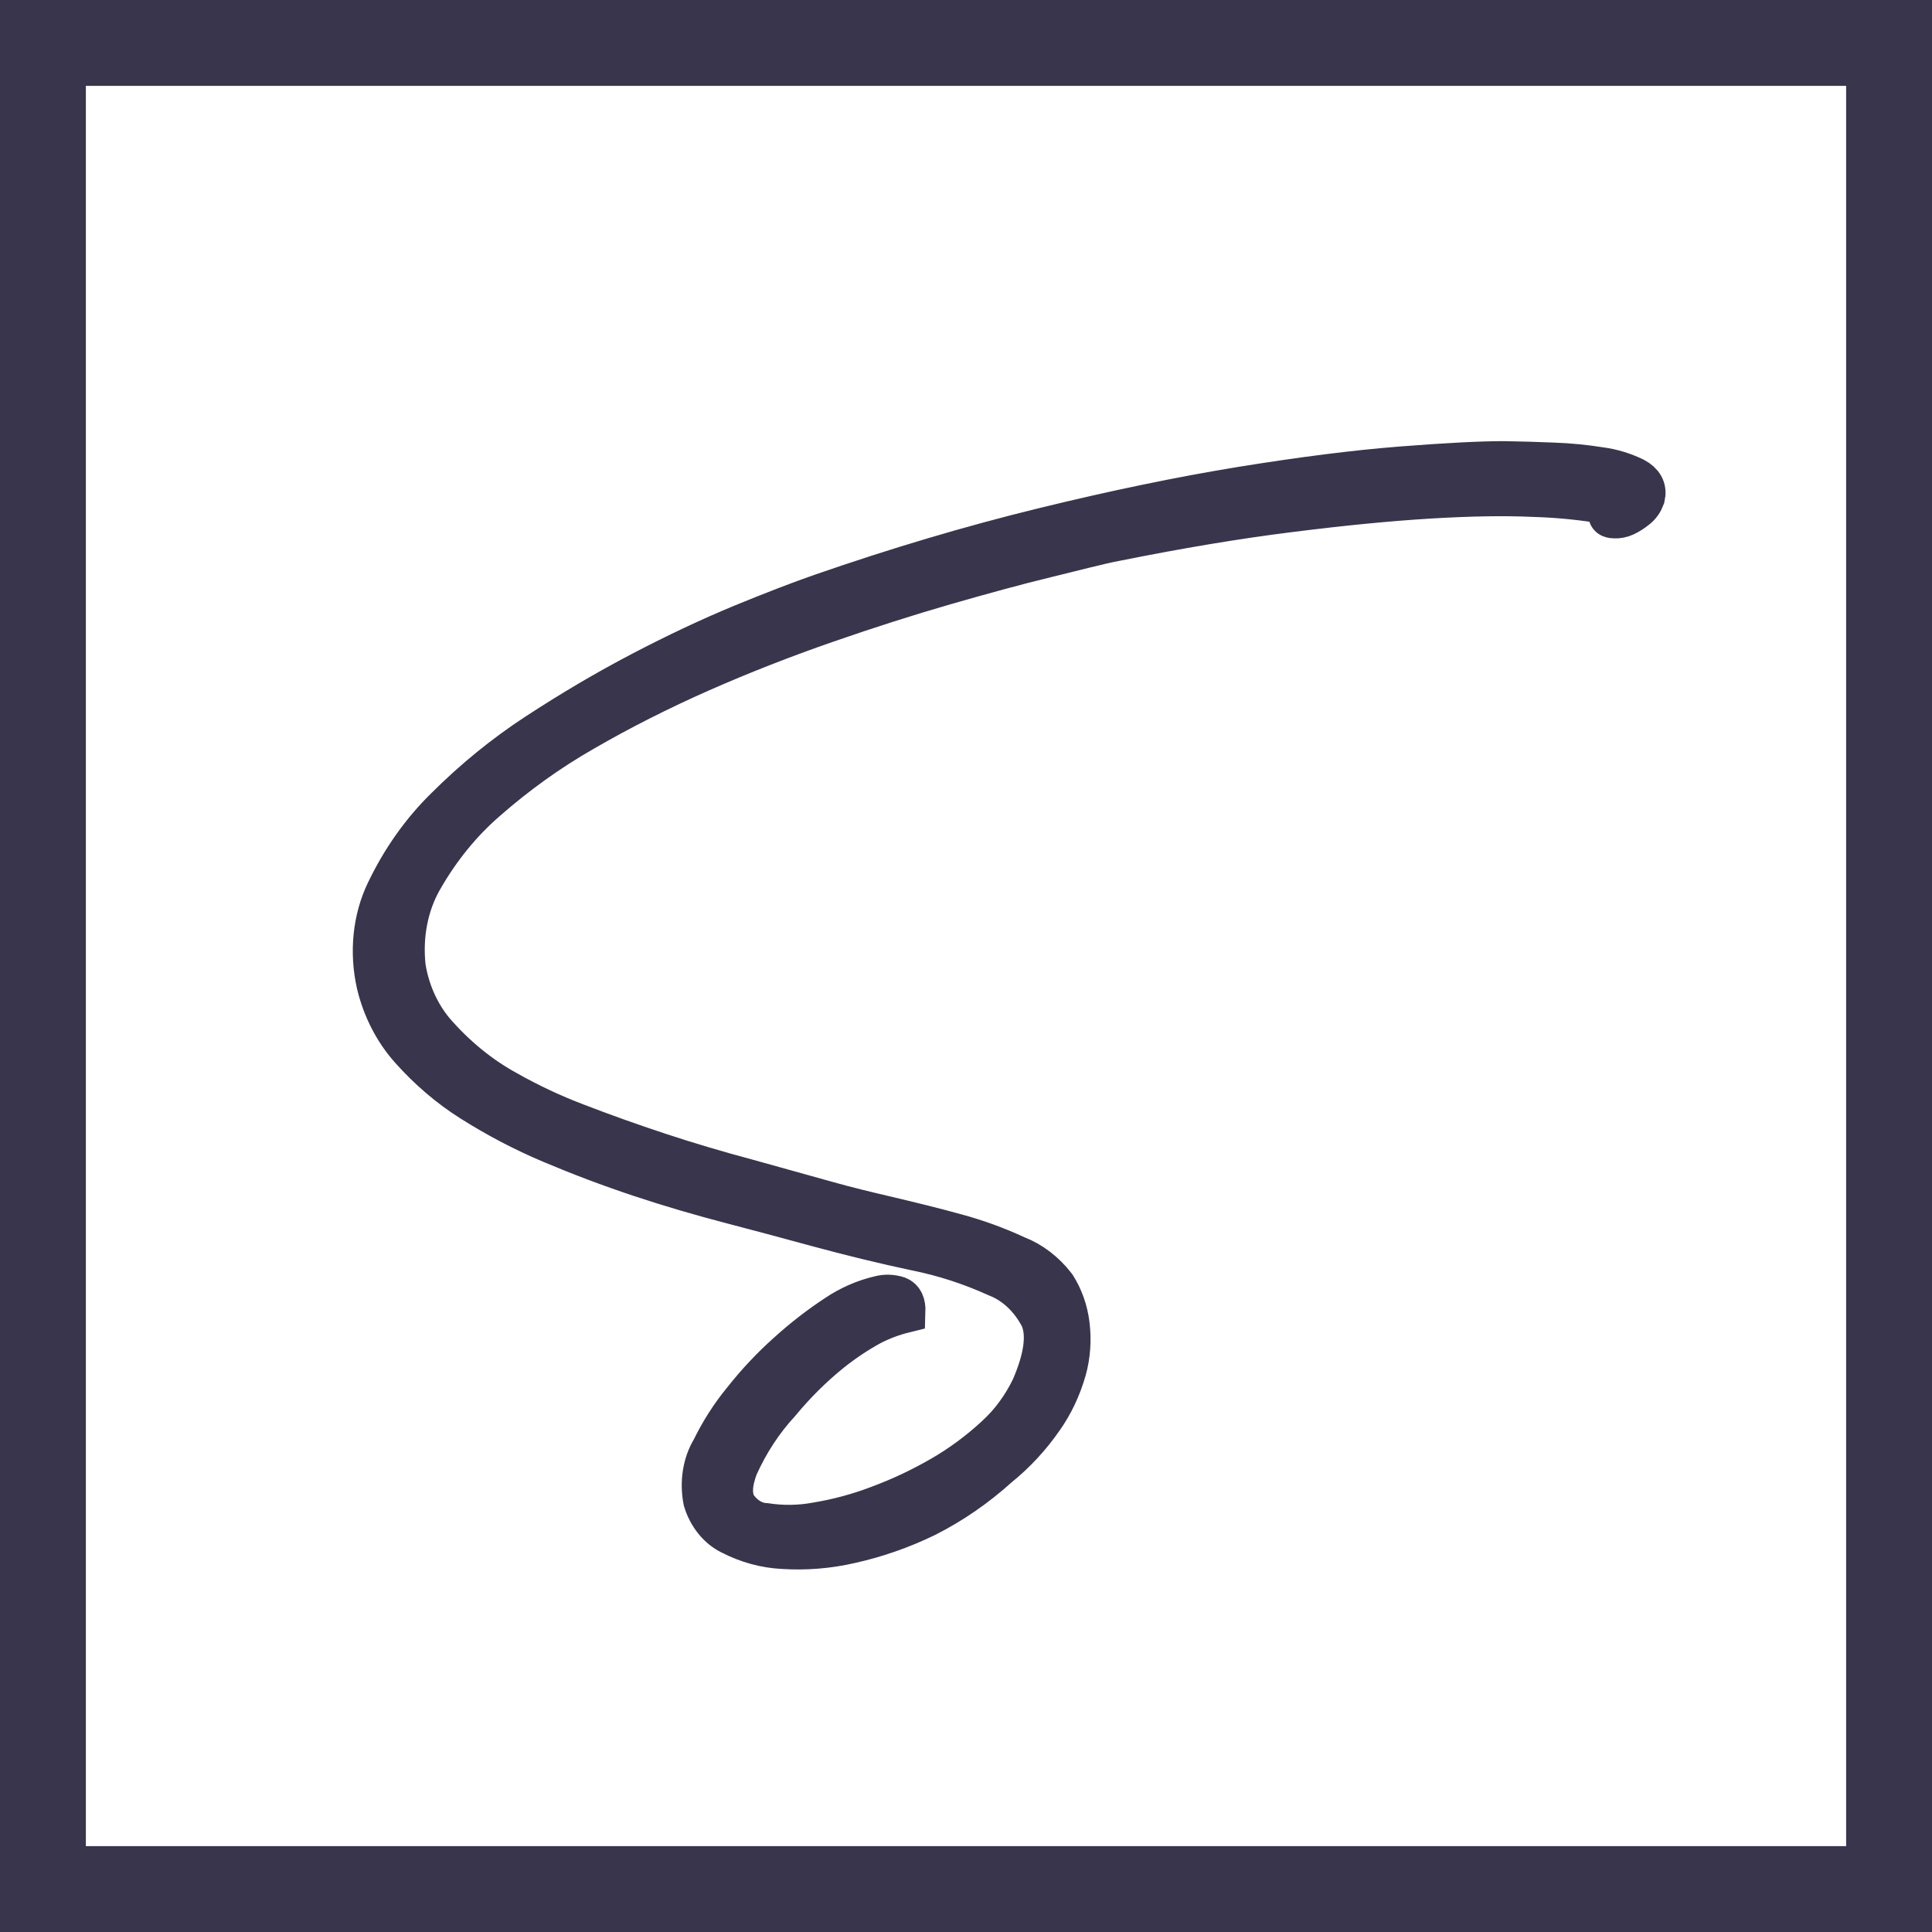
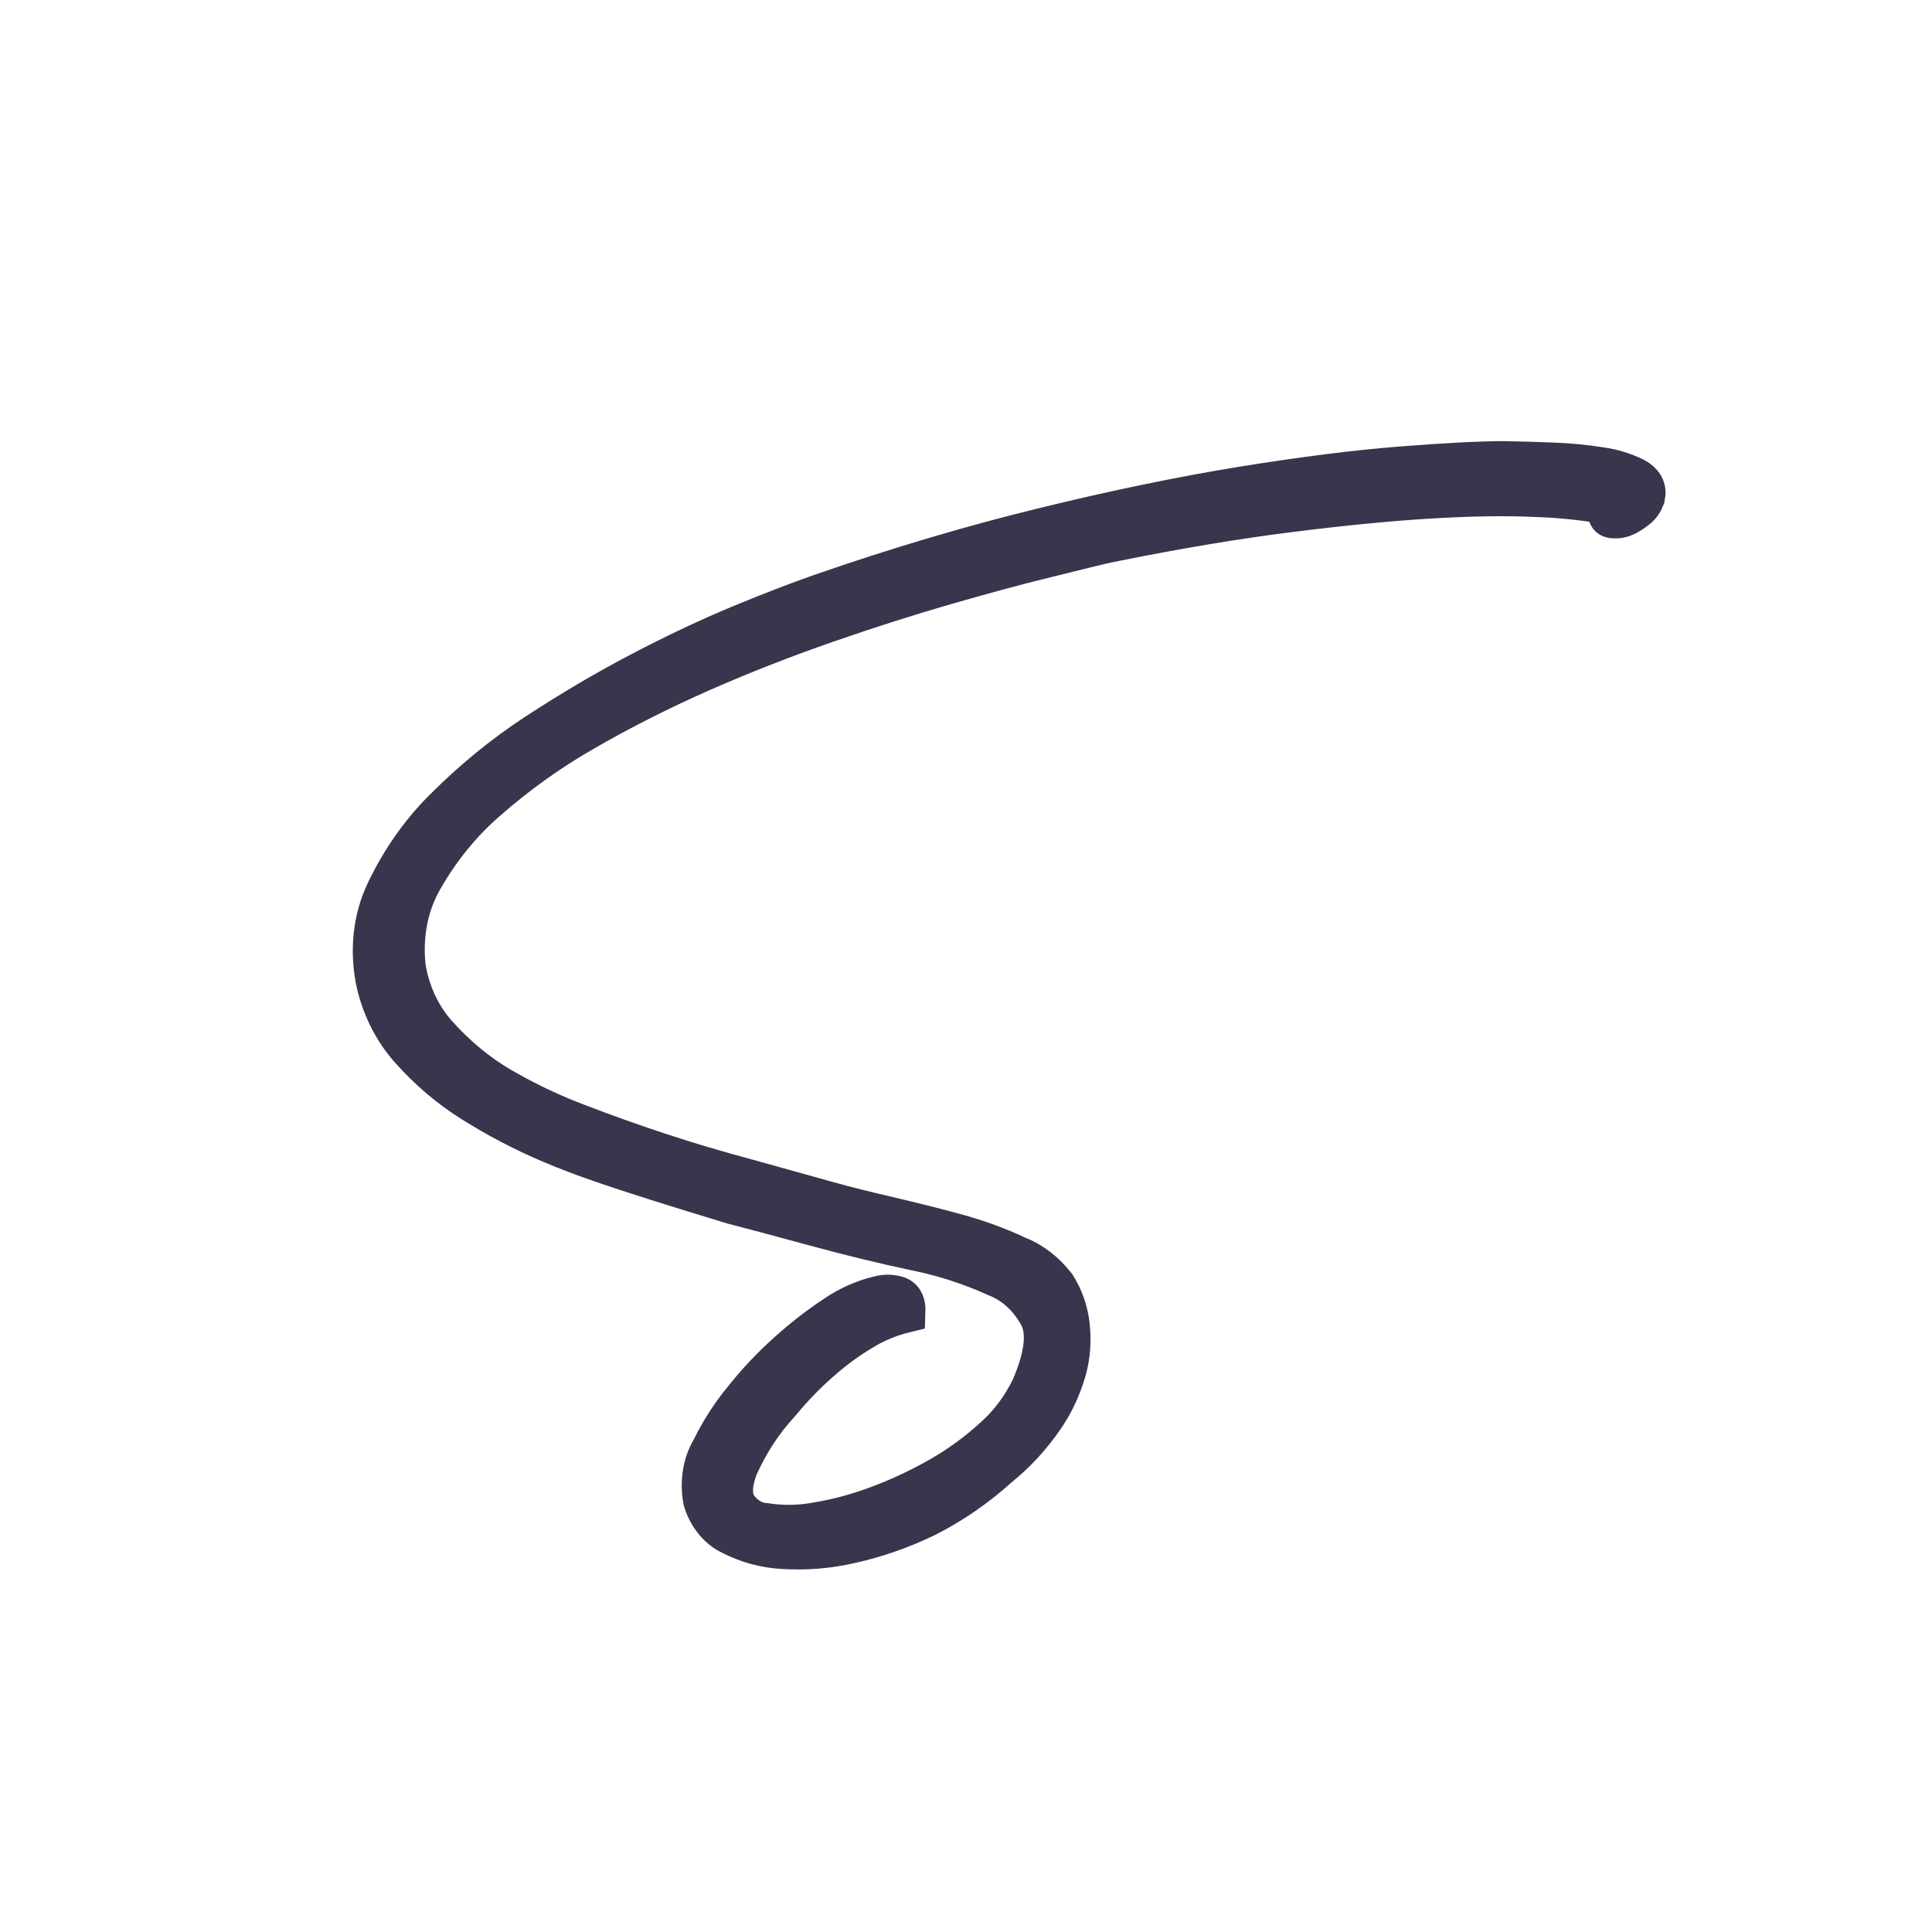
<svg xmlns="http://www.w3.org/2000/svg" width="45" height="45" viewBox="0 0 45 45" fill="none">
-   <rect x="1" y="1" width="43" height="43" stroke="#39354C" stroke-width="2" />
-   <path d="M24.047 32.336C24.359 31.617 24.428 31.063 24.252 30.674C24.016 30.218 23.649 29.875 23.226 29.711C22.615 29.434 21.986 29.23 21.35 29.102C20.604 28.944 19.826 28.755 19.016 28.535C18.421 28.371 17.766 28.197 17.057 28.011C16.347 27.826 15.638 27.62 14.925 27.383C14.212 27.146 13.519 26.884 12.84 26.597C12.207 26.33 11.589 26.006 10.991 25.628C10.478 25.304 10.002 24.898 9.577 24.421C9.208 24.009 8.939 23.487 8.803 22.918C8.636 22.178 8.715 21.409 9.021 20.775C9.377 20.031 9.843 19.373 10.397 18.831C11.051 18.178 11.758 17.602 12.509 17.111C13.321 16.58 14.133 16.101 14.943 15.677C15.753 15.253 16.534 14.885 17.286 14.573C18.03 14.267 18.645 14.032 19.126 13.864C20.899 13.249 22.621 12.737 24.294 12.328C25.968 11.918 27.513 11.598 28.93 11.367C30.347 11.138 31.582 10.982 32.636 10.899C33.69 10.816 34.488 10.775 35.031 10.775C35.402 10.78 35.79 10.793 36.193 10.809C36.556 10.822 36.919 10.858 37.281 10.916C37.545 10.951 37.806 11.031 38.057 11.152C38.252 11.254 38.325 11.395 38.282 11.574C38.244 11.678 38.182 11.766 38.101 11.827C38.018 11.895 37.928 11.952 37.834 11.996C37.761 12.029 37.682 12.044 37.602 12.04C37.536 12.04 37.5 12.024 37.494 11.992C37.485 11.939 37.483 11.885 37.485 11.832C37.474 11.772 37.392 11.717 37.204 11.674C36.707 11.598 36.21 11.554 35.713 11.54C35.053 11.509 34.247 11.522 33.294 11.579C32.341 11.637 31.25 11.743 30.021 11.899C28.794 12.052 27.444 12.278 25.971 12.574C25.584 12.647 25.05 12.791 24.356 12.959C23.662 13.127 22.882 13.341 22.012 13.591C21.142 13.842 20.215 14.137 19.233 14.478C18.252 14.819 17.278 15.198 16.32 15.62C15.362 16.043 14.445 16.506 13.571 17.012C12.773 17.469 12.016 18.012 11.307 18.635C10.724 19.141 10.22 19.761 9.815 20.472C9.476 21.062 9.334 21.79 9.416 22.528C9.507 23.097 9.745 23.629 10.098 24.048C10.596 24.622 11.171 25.091 11.796 25.433C12.322 25.73 12.862 25.983 13.413 26.192C14.031 26.431 14.675 26.661 15.345 26.882C16.015 27.103 16.692 27.304 17.377 27.487L19.288 28.019C19.681 28.13 20.152 28.245 20.682 28.369C21.212 28.494 21.744 28.624 22.261 28.767C22.738 28.895 23.207 29.066 23.667 29.279C24.008 29.41 24.32 29.648 24.566 29.966C24.734 30.23 24.842 30.537 24.88 30.857C24.924 31.213 24.898 31.572 24.805 31.904C24.687 32.316 24.508 32.697 24.275 33.027C23.979 33.455 23.632 33.828 23.246 34.139C22.725 34.611 22.155 35.004 21.548 35.309C20.989 35.58 20.405 35.783 19.804 35.917C19.289 36.036 18.76 36.079 18.228 36.044C17.82 36.023 17.413 35.911 17.029 35.713C16.744 35.573 16.517 35.291 16.413 34.946C16.331 34.526 16.399 34.095 16.602 33.762C16.802 33.352 17.044 32.974 17.322 32.636C17.64 32.233 17.985 31.865 18.357 31.533C18.713 31.21 19.088 30.918 19.481 30.659C19.793 30.448 20.134 30.297 20.492 30.214C20.627 30.178 20.77 30.183 20.907 30.227C21.014 30.27 21.062 30.377 21.056 30.549C20.784 30.616 20.519 30.716 20.267 30.847C19.945 31.024 19.636 31.231 19.343 31.464C18.91 31.813 18.508 32.212 18.142 32.655C17.744 33.086 17.411 33.594 17.157 34.162C17.012 34.555 17 34.852 17.129 35.084C17.302 35.34 17.558 35.497 17.826 35.509C18.225 35.57 18.626 35.564 19.017 35.492C19.511 35.411 19.995 35.281 20.465 35.102C20.973 34.914 21.466 34.682 21.941 34.407C22.391 34.147 22.816 33.834 23.209 33.47C23.548 33.162 23.832 32.779 24.046 32.338L24.047 32.336Z" fill="#39354C" stroke="#39354C" />
+   <path d="M24.047 32.336C24.359 31.617 24.428 31.063 24.252 30.674C24.016 30.218 23.649 29.875 23.226 29.711C22.615 29.434 21.986 29.23 21.35 29.102C20.604 28.944 19.826 28.755 19.016 28.535C18.421 28.371 17.766 28.197 17.057 28.011C14.212 27.146 13.519 26.884 12.84 26.597C12.207 26.33 11.589 26.006 10.991 25.628C10.478 25.304 10.002 24.898 9.577 24.421C9.208 24.009 8.939 23.487 8.803 22.918C8.636 22.178 8.715 21.409 9.021 20.775C9.377 20.031 9.843 19.373 10.397 18.831C11.051 18.178 11.758 17.602 12.509 17.111C13.321 16.58 14.133 16.101 14.943 15.677C15.753 15.253 16.534 14.885 17.286 14.573C18.03 14.267 18.645 14.032 19.126 13.864C20.899 13.249 22.621 12.737 24.294 12.328C25.968 11.918 27.513 11.598 28.93 11.367C30.347 11.138 31.582 10.982 32.636 10.899C33.69 10.816 34.488 10.775 35.031 10.775C35.402 10.78 35.79 10.793 36.193 10.809C36.556 10.822 36.919 10.858 37.281 10.916C37.545 10.951 37.806 11.031 38.057 11.152C38.252 11.254 38.325 11.395 38.282 11.574C38.244 11.678 38.182 11.766 38.101 11.827C38.018 11.895 37.928 11.952 37.834 11.996C37.761 12.029 37.682 12.044 37.602 12.04C37.536 12.04 37.5 12.024 37.494 11.992C37.485 11.939 37.483 11.885 37.485 11.832C37.474 11.772 37.392 11.717 37.204 11.674C36.707 11.598 36.21 11.554 35.713 11.54C35.053 11.509 34.247 11.522 33.294 11.579C32.341 11.637 31.25 11.743 30.021 11.899C28.794 12.052 27.444 12.278 25.971 12.574C25.584 12.647 25.05 12.791 24.356 12.959C23.662 13.127 22.882 13.341 22.012 13.591C21.142 13.842 20.215 14.137 19.233 14.478C18.252 14.819 17.278 15.198 16.32 15.62C15.362 16.043 14.445 16.506 13.571 17.012C12.773 17.469 12.016 18.012 11.307 18.635C10.724 19.141 10.22 19.761 9.815 20.472C9.476 21.062 9.334 21.79 9.416 22.528C9.507 23.097 9.745 23.629 10.098 24.048C10.596 24.622 11.171 25.091 11.796 25.433C12.322 25.73 12.862 25.983 13.413 26.192C14.031 26.431 14.675 26.661 15.345 26.882C16.015 27.103 16.692 27.304 17.377 27.487L19.288 28.019C19.681 28.13 20.152 28.245 20.682 28.369C21.212 28.494 21.744 28.624 22.261 28.767C22.738 28.895 23.207 29.066 23.667 29.279C24.008 29.41 24.32 29.648 24.566 29.966C24.734 30.23 24.842 30.537 24.88 30.857C24.924 31.213 24.898 31.572 24.805 31.904C24.687 32.316 24.508 32.697 24.275 33.027C23.979 33.455 23.632 33.828 23.246 34.139C22.725 34.611 22.155 35.004 21.548 35.309C20.989 35.58 20.405 35.783 19.804 35.917C19.289 36.036 18.76 36.079 18.228 36.044C17.82 36.023 17.413 35.911 17.029 35.713C16.744 35.573 16.517 35.291 16.413 34.946C16.331 34.526 16.399 34.095 16.602 33.762C16.802 33.352 17.044 32.974 17.322 32.636C17.64 32.233 17.985 31.865 18.357 31.533C18.713 31.21 19.088 30.918 19.481 30.659C19.793 30.448 20.134 30.297 20.492 30.214C20.627 30.178 20.77 30.183 20.907 30.227C21.014 30.27 21.062 30.377 21.056 30.549C20.784 30.616 20.519 30.716 20.267 30.847C19.945 31.024 19.636 31.231 19.343 31.464C18.91 31.813 18.508 32.212 18.142 32.655C17.744 33.086 17.411 33.594 17.157 34.162C17.012 34.555 17 34.852 17.129 35.084C17.302 35.34 17.558 35.497 17.826 35.509C18.225 35.57 18.626 35.564 19.017 35.492C19.511 35.411 19.995 35.281 20.465 35.102C20.973 34.914 21.466 34.682 21.941 34.407C22.391 34.147 22.816 33.834 23.209 33.47C23.548 33.162 23.832 32.779 24.046 32.338L24.047 32.336Z" fill="#39354C" stroke="#39354C" />
</svg>